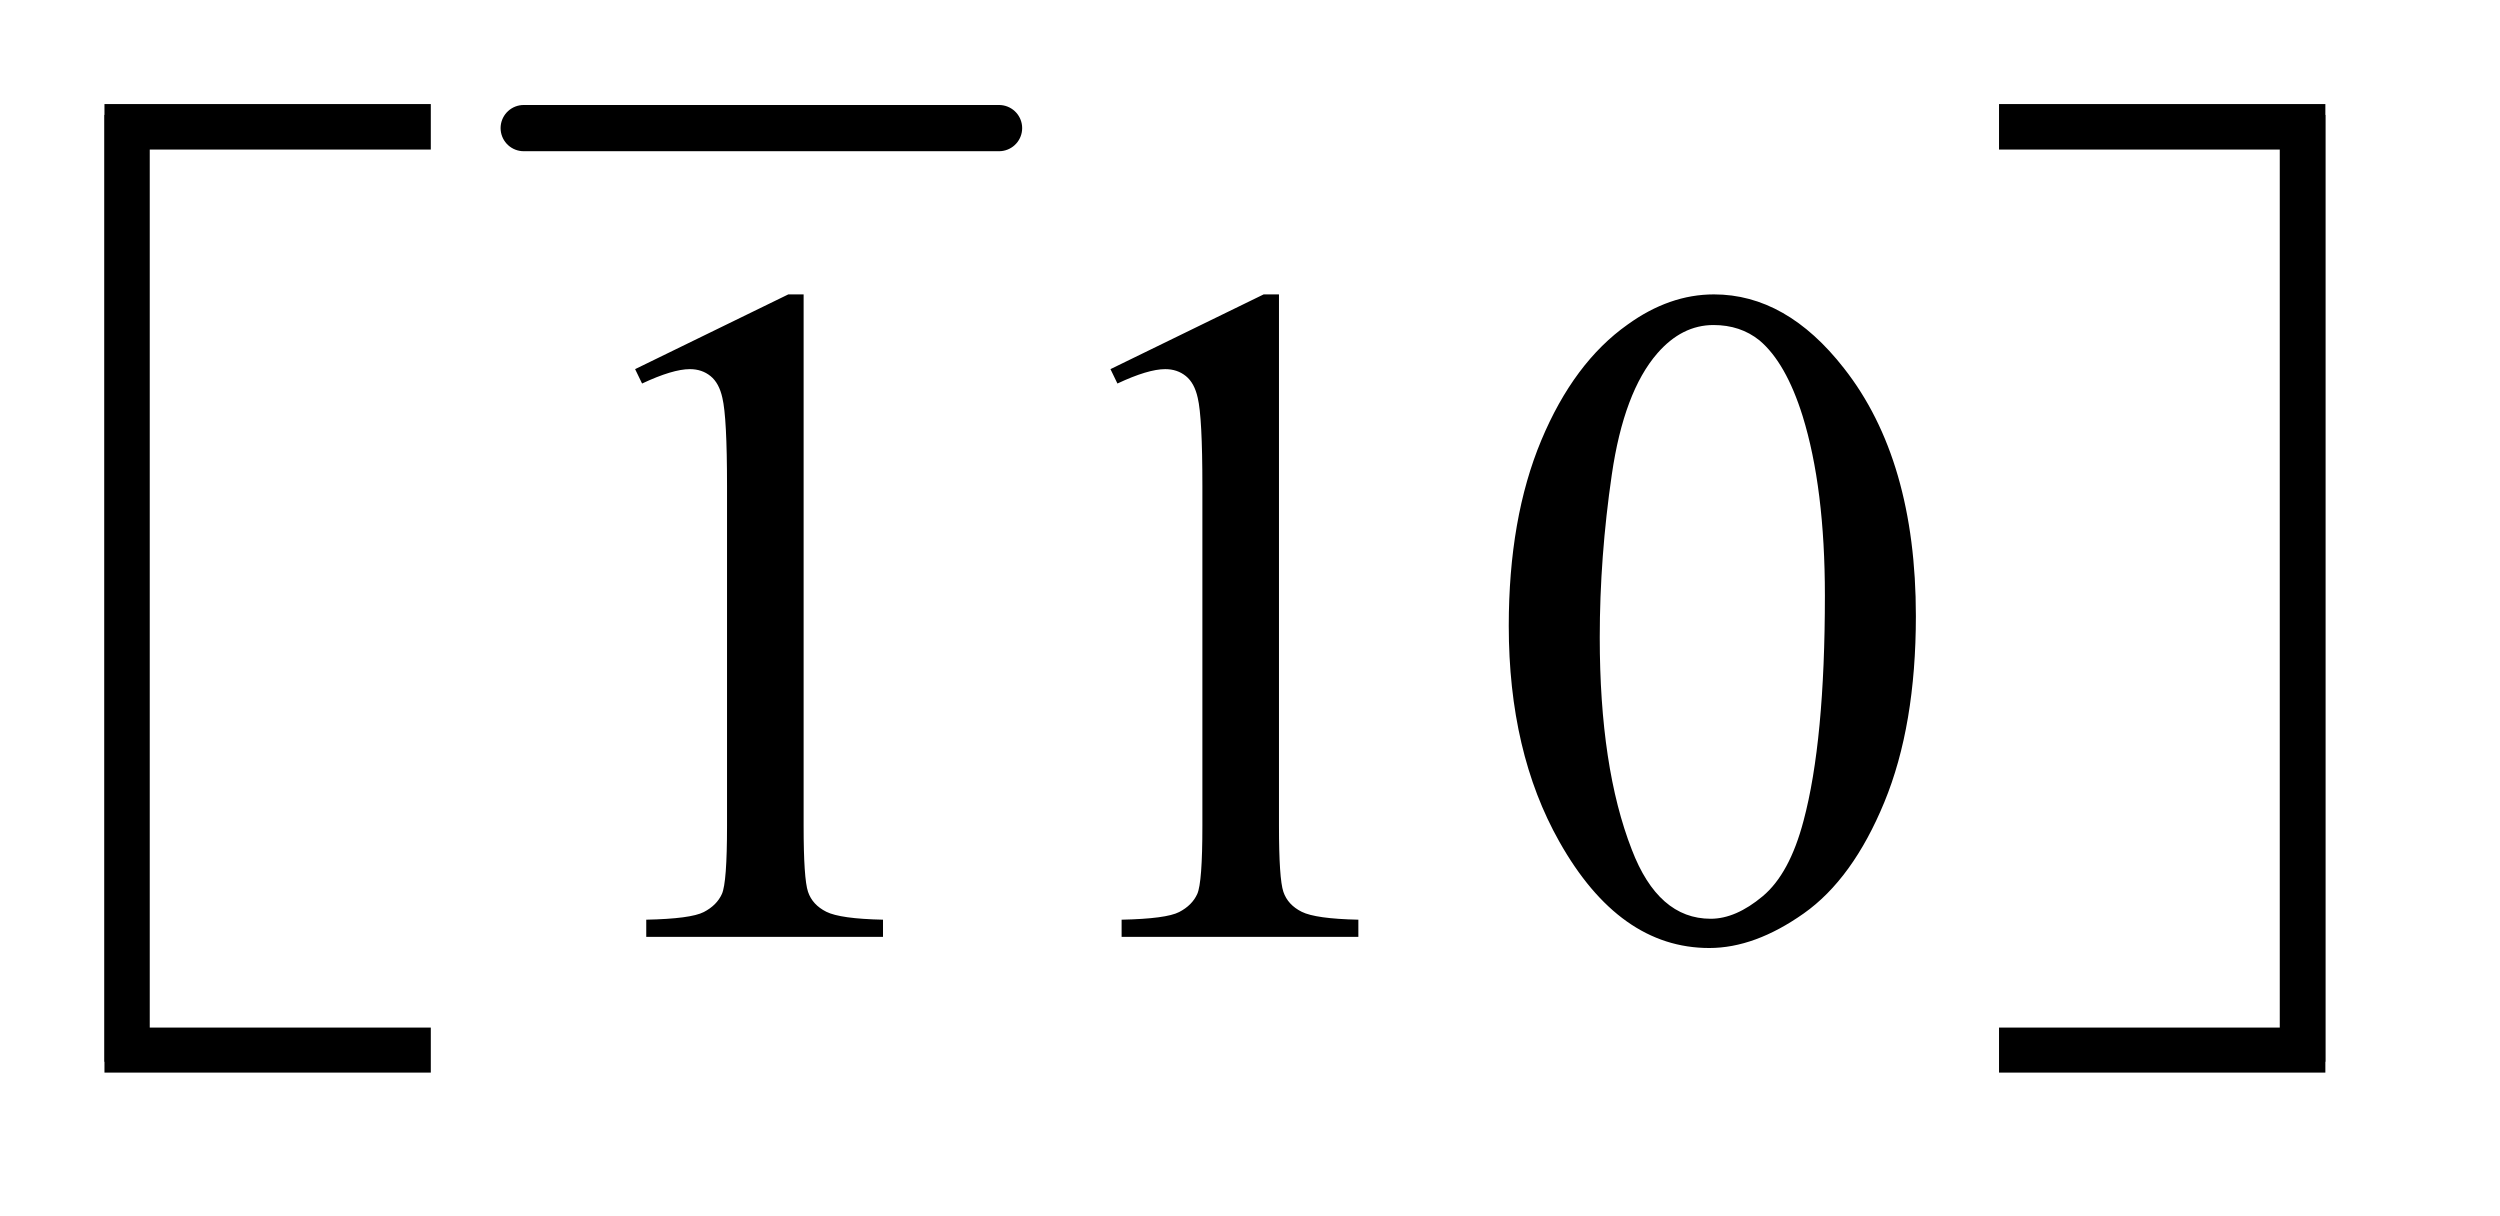
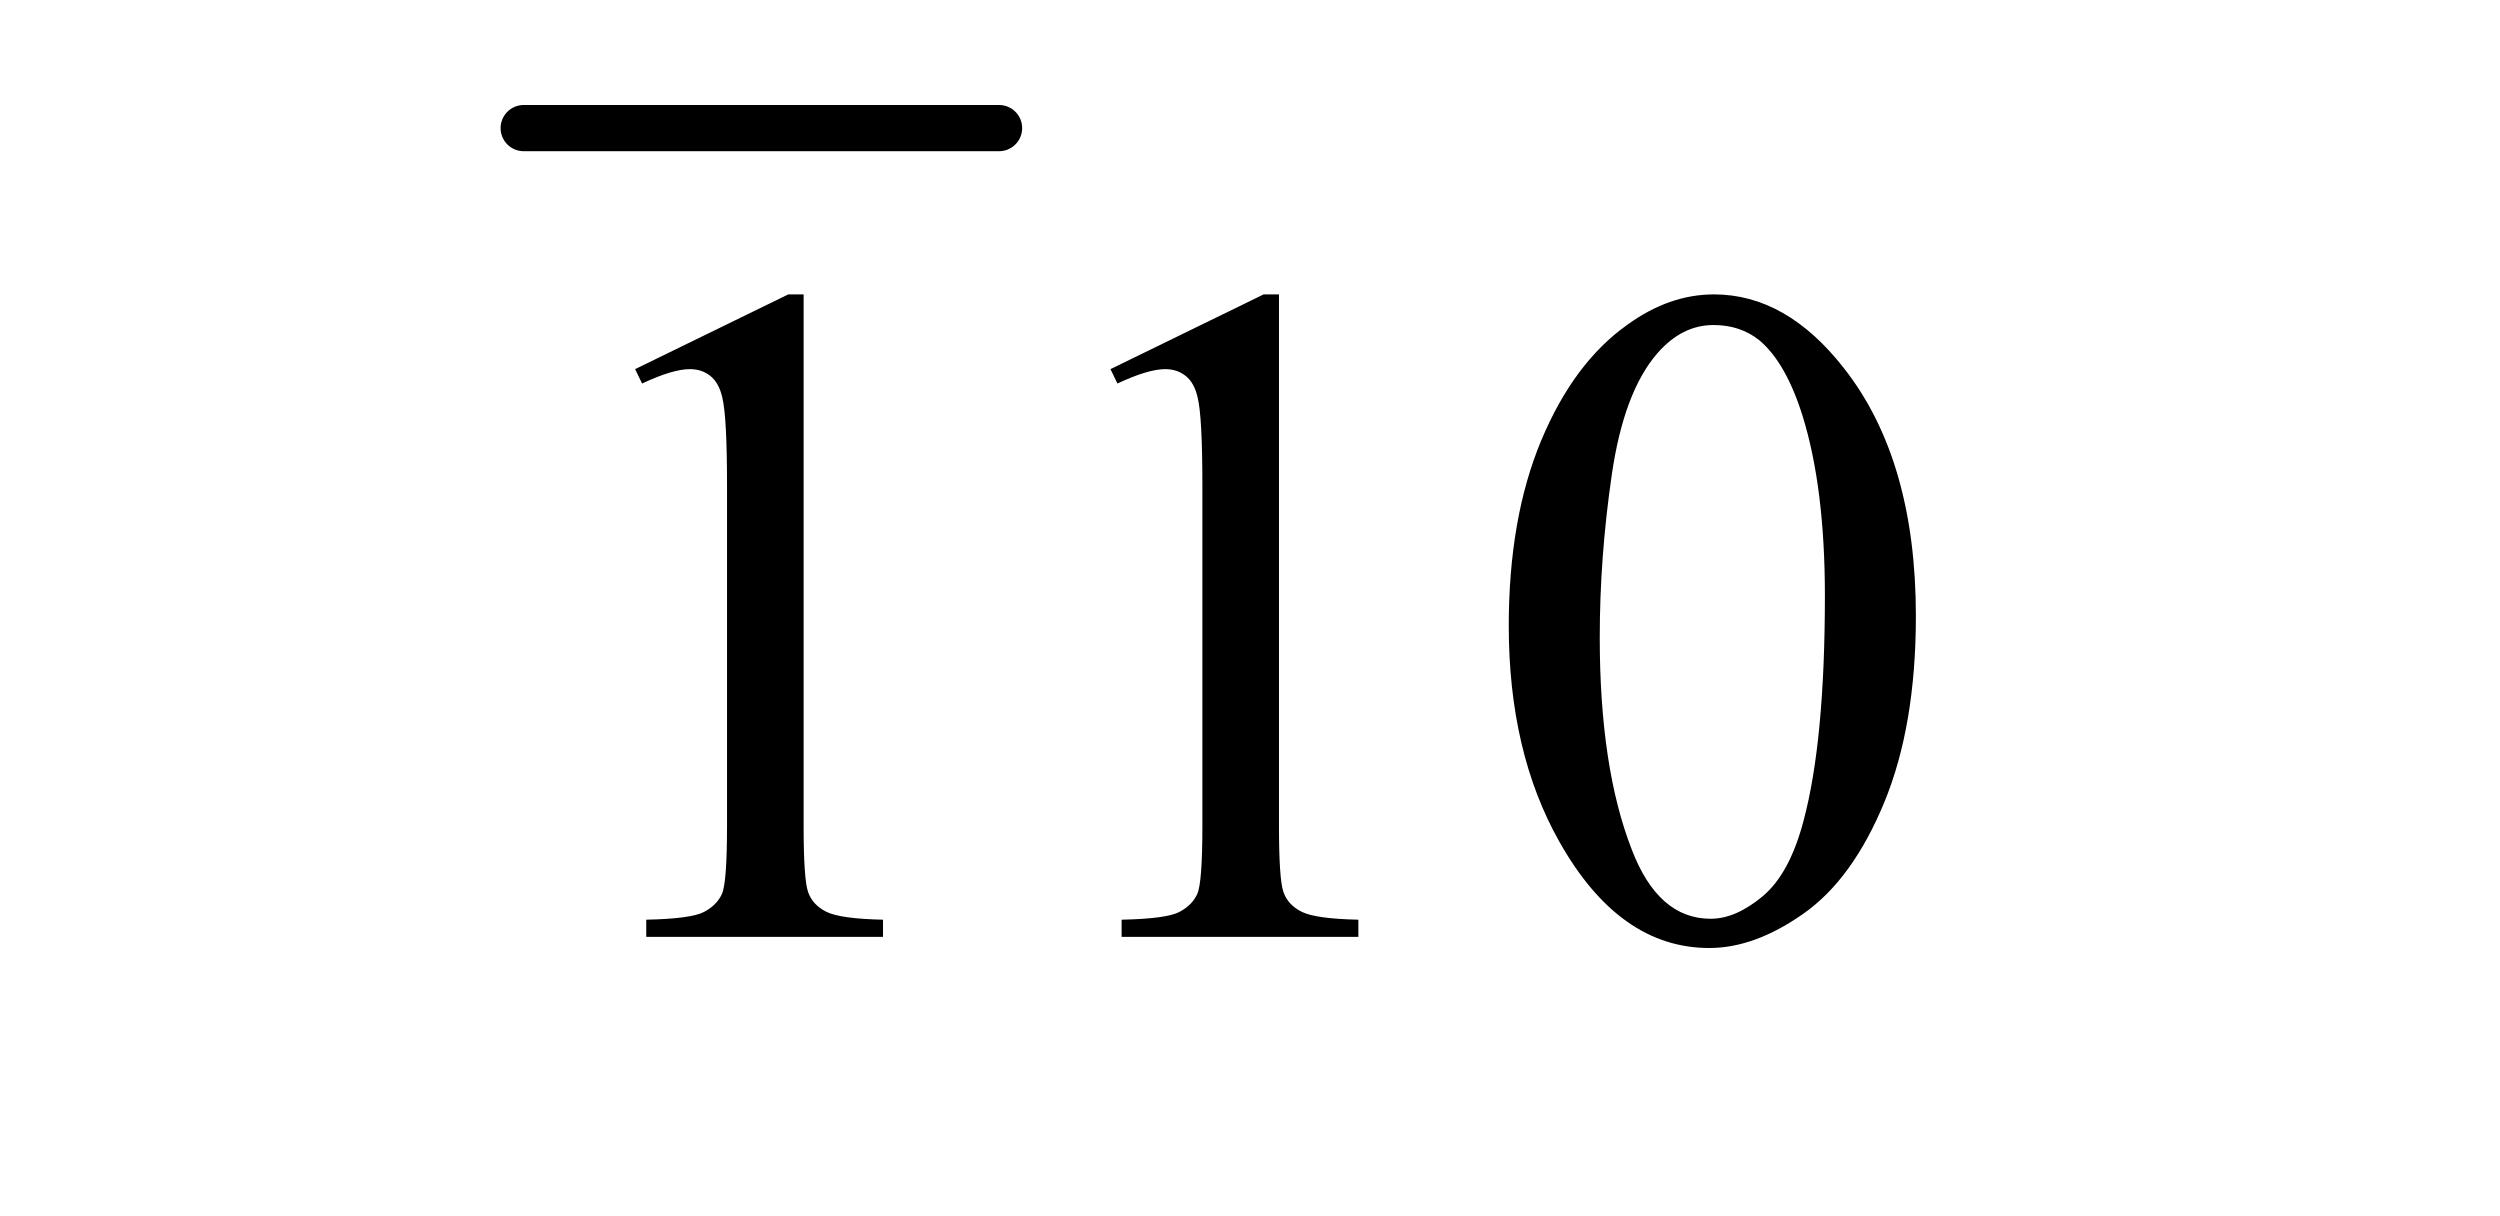
<svg xmlns="http://www.w3.org/2000/svg" stroke-dasharray="none" shape-rendering="auto" font-family="'Dialog'" text-rendering="auto" width="37" fill-opacity="1" color-interpolation="auto" color-rendering="auto" preserveAspectRatio="xMidYMid meet" font-size="12px" viewBox="0 0 37 18" fill="black" stroke="black" image-rendering="auto" stroke-miterlimit="10" stroke-linecap="square" stroke-linejoin="miter" font-style="normal" stroke-width="1" height="18" stroke-dashoffset="0" font-weight="normal" stroke-opacity="1">
  <defs id="genericDefs" />
  <g>
    <defs id="defs1">
      <clipPath clipPathUnits="userSpaceOnUse" id="clipPath1">
        <path d="M1.003 2.114 L24.061 2.114 L24.061 13.332 L1.003 13.332 L1.003 2.114 Z" />
      </clipPath>
      <clipPath clipPathUnits="userSpaceOnUse" id="clipPath2">
        <path d="M1.003 2.114 L1.003 13.332 L24.061 13.332 L24.061 2.114 Z" />
      </clipPath>
      <clipPath clipPathUnits="userSpaceOnUse" id="clipPath3">
        <path d="M32.051 67.523 L32.051 425.954 L768.73 425.954 L768.73 67.523 Z" />
      </clipPath>
      <clipPath clipPathUnits="userSpaceOnUse" id="clipPath4">
-         <path d="M32.051 43.285 L32.051 401.717 L768.73 401.717 L768.73 43.285 Z" />
-       </clipPath>
+         </clipPath>
      <clipPath clipPathUnits="userSpaceOnUse" id="clipPath5">
-         <path d="M32.051 157.861 L32.051 516.293 L768.73 516.293 L768.73 157.861 Z" />
-       </clipPath>
+         </clipPath>
    </defs>
    <g stroke-width="14" transform="scale(1.576,1.576) translate(-1.003,-2.114) matrix(0.031,0,0,0.031,0,0)" stroke-linejoin="round" stroke-linecap="round">
      <line y2="107" fill="none" x1="191" clip-path="url(#clipPath3)" x2="335" y1="107" />
    </g>
    <g transform="scale(1.576,1.576) translate(-1.003,-2.114) matrix(0.031,0,0,0.031,0,0)">
      <path d="M224.75 180.016 L271.156 157.375 L275.797 157.375 L275.797 318.391 Q275.797 334.422 277.133 338.359 Q278.469 342.297 282.688 344.406 Q286.906 346.516 299.844 346.797 L299.844 352 L228.125 352 L228.125 346.797 Q241.625 346.516 245.562 344.477 Q249.5 342.438 251.047 338.992 Q252.594 335.547 252.594 318.391 L252.594 215.453 Q252.594 194.641 251.188 188.734 Q250.203 184.234 247.602 182.125 Q245 180.016 241.344 180.016 Q236.141 180.016 226.859 184.375 L224.75 180.016 ZM368.75 180.016 L415.156 157.375 L419.797 157.375 L419.797 318.391 Q419.797 334.422 421.133 338.359 Q422.469 342.297 426.688 344.406 Q430.906 346.516 443.844 346.797 L443.844 352 L372.125 352 L372.125 346.797 Q385.625 346.516 389.562 344.477 Q393.5 342.438 395.047 338.992 Q396.594 335.547 396.594 318.391 L396.594 215.453 Q396.594 194.641 395.188 188.734 Q394.203 184.234 391.602 182.125 Q389 180.016 385.344 180.016 Q380.141 180.016 370.859 184.375 L368.75 180.016 ZM489.406 257.781 Q489.406 225.156 499.25 201.602 Q509.094 178.047 525.406 166.516 Q538.062 157.375 551.562 157.375 Q573.5 157.375 590.938 179.734 Q612.734 207.438 612.734 254.828 Q612.734 288.016 603.172 311.219 Q593.609 334.422 578.773 344.898 Q563.938 355.375 550.156 355.375 Q522.875 355.375 504.734 323.172 Q489.406 296.031 489.406 257.781 ZM516.969 261.297 Q516.969 300.672 526.672 325.562 Q534.688 346.516 550.578 346.516 Q558.172 346.516 566.328 339.695 Q574.484 332.875 578.703 316.844 Q585.172 292.656 585.172 248.641 Q585.172 216.016 578.422 194.219 Q573.359 178.047 565.344 171.297 Q559.578 166.656 551.422 166.656 Q541.859 166.656 534.406 175.234 Q524.281 186.906 520.625 211.937 Q516.969 236.969 516.969 261.297 Z" stroke="none" clip-path="url(#clipPath3)" />
    </g>
    <g transform="scale(1.576,1.576) translate(-1.003,-2.114) matrix(0.031,0,0,0.031,0,0.759)">
-       <path d="M77.641 365.344 L64 365.344 L64 75.234 L162.859 75.234 L162.859 89.016 L77.641 89.016 L77.641 365.344 ZM637.922 75.234 L736.781 75.234 L736.781 365.344 L723 365.344 L723 89.016 L637.922 89.016 L637.922 75.234 Z" stroke="none" clip-path="url(#clipPath4)" />
-     </g>
+       </g>
    <g transform="scale(1.576,1.576) translate(-1.003,-2.114) matrix(0.031,0,0,0.031,0,-2.828)">
      <path d="M162.859 484.344 L64 484.344 L64 194.234 L77.641 194.234 L77.641 470.703 L162.859 470.703 L162.859 484.344 ZM723 194.234 L736.781 194.234 L736.781 484.344 L637.922 484.344 L637.922 470.703 L723 470.703 L723 194.234 Z" stroke="none" clip-path="url(#clipPath5)" />
    </g>
  </g>
</svg>